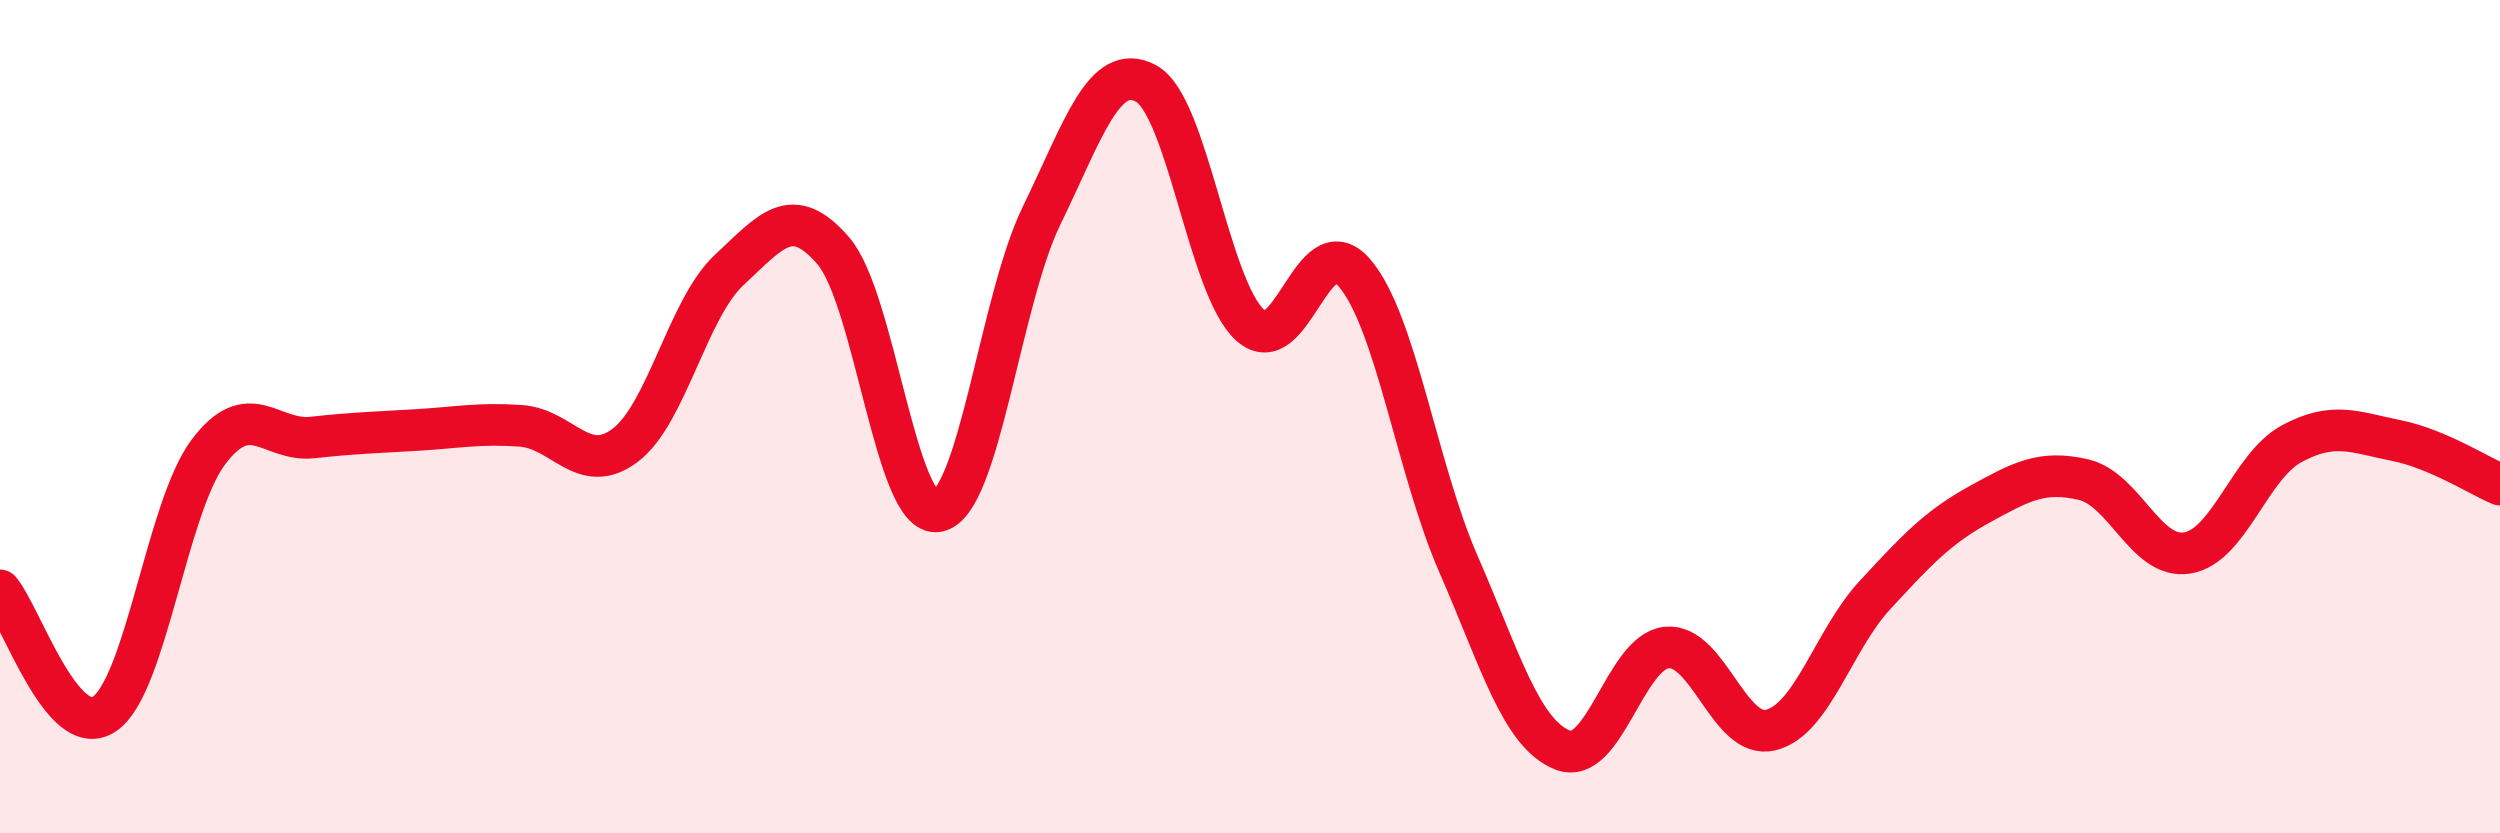
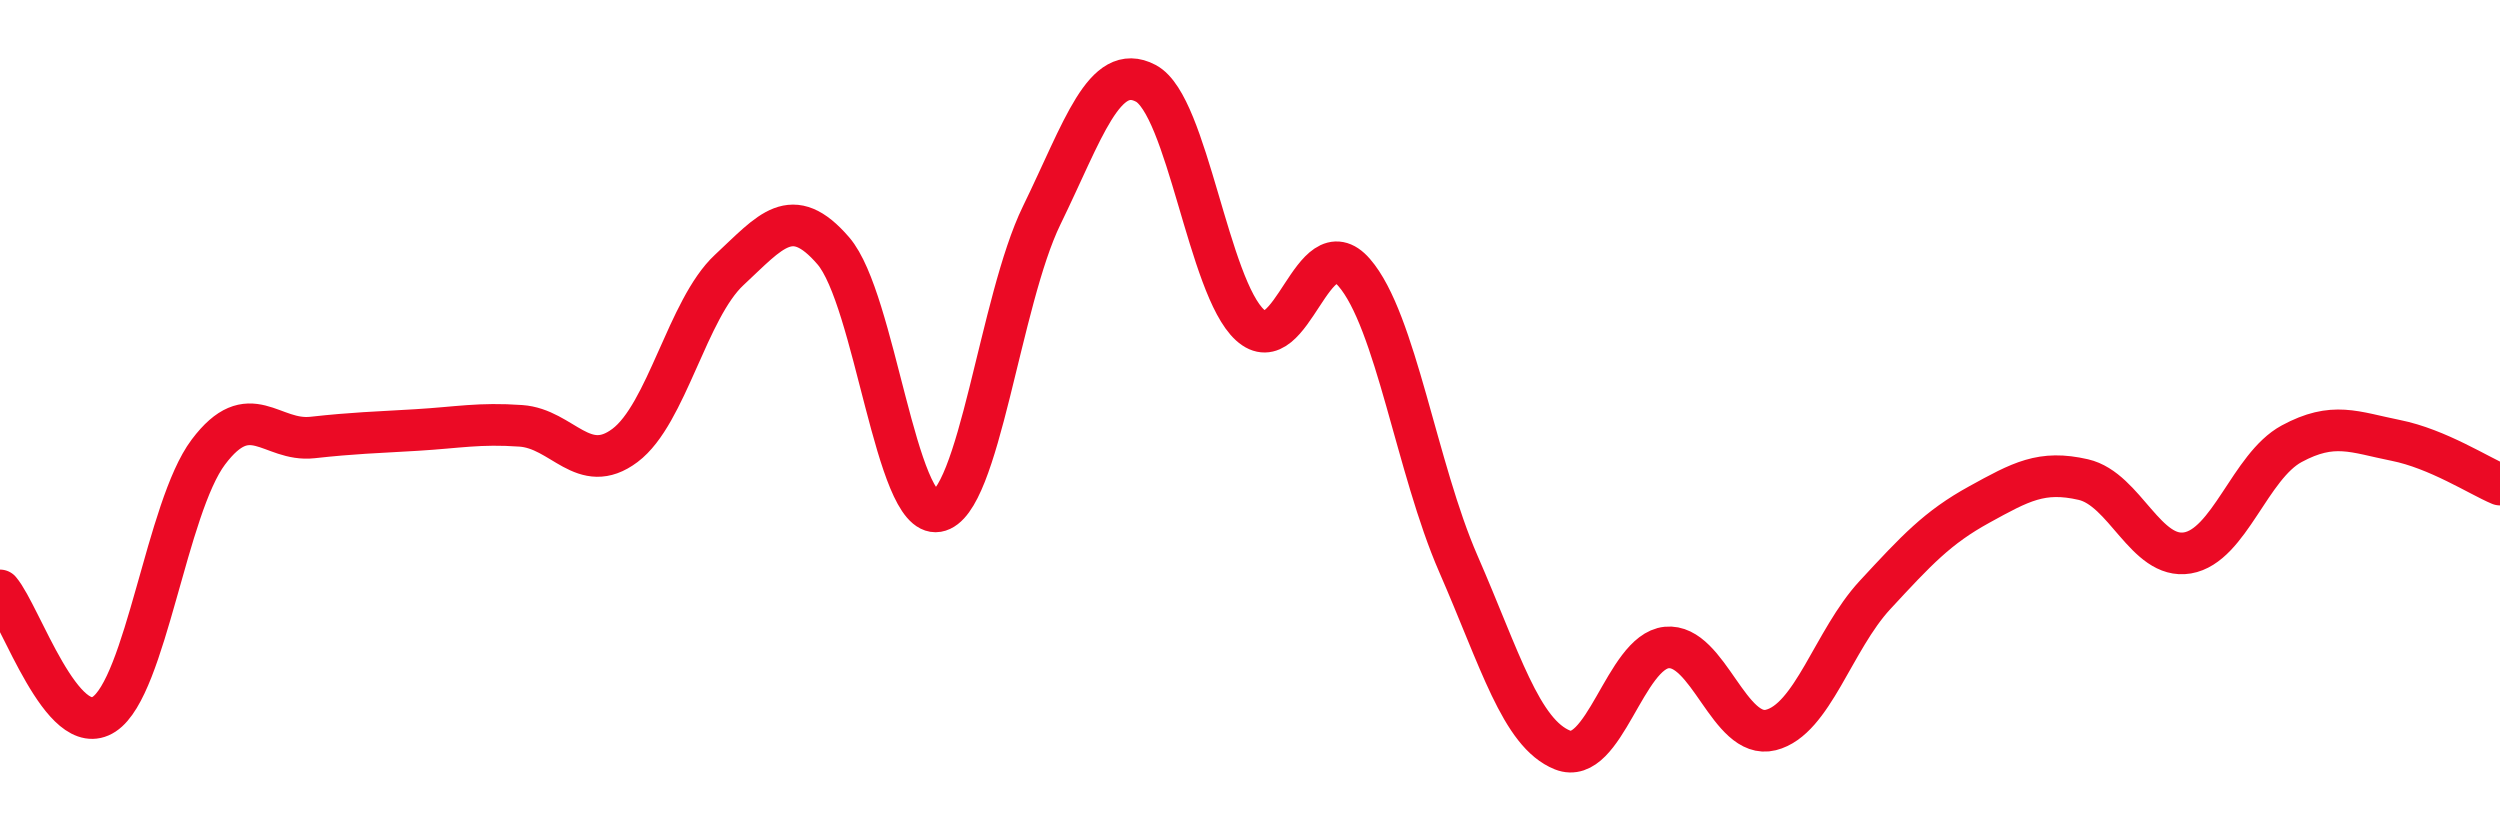
<svg xmlns="http://www.w3.org/2000/svg" width="60" height="20" viewBox="0 0 60 20">
-   <path d="M 0,14.17 C 0.5,14.76 1.5,17.8 2.5,17.14 C 3.5,16.48 4,12.18 5,10.85 C 6,9.52 6.5,10.61 7.5,10.5 C 8.5,10.39 9,10.38 10,10.32 C 11,10.26 11.5,10.15 12.5,10.22 C 13.5,10.29 14,11.44 15,10.69 C 16,9.94 16.5,7.41 17.5,6.48 C 18.5,5.55 19,4.86 20,6.02 C 21,7.18 21.5,12.44 22.5,12.27 C 23.5,12.1 24,7.22 25,5.17 C 26,3.12 26.5,1.47 27.5,2 C 28.5,2.53 29,6.89 30,7.8 C 31,8.71 31.5,5.39 32.5,6.54 C 33.5,7.69 34,11.24 35,13.53 C 36,15.82 36.5,17.6 37.5,18 C 38.5,18.4 39,15.64 40,15.54 C 41,15.44 41.5,17.77 42.5,17.52 C 43.5,17.27 44,15.36 45,14.28 C 46,13.2 46.5,12.66 47.5,12.11 C 48.5,11.56 49,11.28 50,11.51 C 51,11.74 51.5,13.44 52.5,13.27 C 53.5,13.1 54,11.19 55,10.65 C 56,10.11 56.5,10.37 57.5,10.57 C 58.5,10.77 59.5,11.42 60,11.63L60 20L0 20Z" fill="#EB0A25" opacity="0.1" stroke-linecap="round" stroke-linejoin="round" />
  <path d="M 0,14.17 C 0.5,14.76 1.5,17.8 2.5,17.14 C 3.5,16.48 4,12.18 5,10.85 C 6,9.52 6.5,10.61 7.5,10.5 C 8.5,10.39 9,10.38 10,10.32 C 11,10.26 11.5,10.15 12.5,10.22 C 13.5,10.29 14,11.44 15,10.69 C 16,9.94 16.5,7.41 17.5,6.48 C 18.5,5.55 19,4.86 20,6.02 C 21,7.18 21.5,12.44 22.5,12.27 C 23.5,12.1 24,7.22 25,5.17 C 26,3.12 26.5,1.47 27.5,2 C 28.5,2.53 29,6.89 30,7.8 C 31,8.71 31.5,5.39 32.5,6.54 C 33.5,7.69 34,11.24 35,13.53 C 36,15.82 36.5,17.6 37.5,18 C 38.5,18.4 39,15.64 40,15.54 C 41,15.44 41.5,17.77 42.5,17.52 C 43.5,17.27 44,15.36 45,14.28 C 46,13.2 46.5,12.66 47.5,12.11 C 48.5,11.56 49,11.28 50,11.51 C 51,11.74 51.5,13.44 52.5,13.27 C 53.5,13.1 54,11.19 55,10.65 C 56,10.11 56.5,10.37 57.5,10.57 C 58.5,10.77 59.5,11.42 60,11.63" stroke="#EB0A25" stroke-width="1" fill="none" stroke-linecap="round" stroke-linejoin="round" />
</svg>